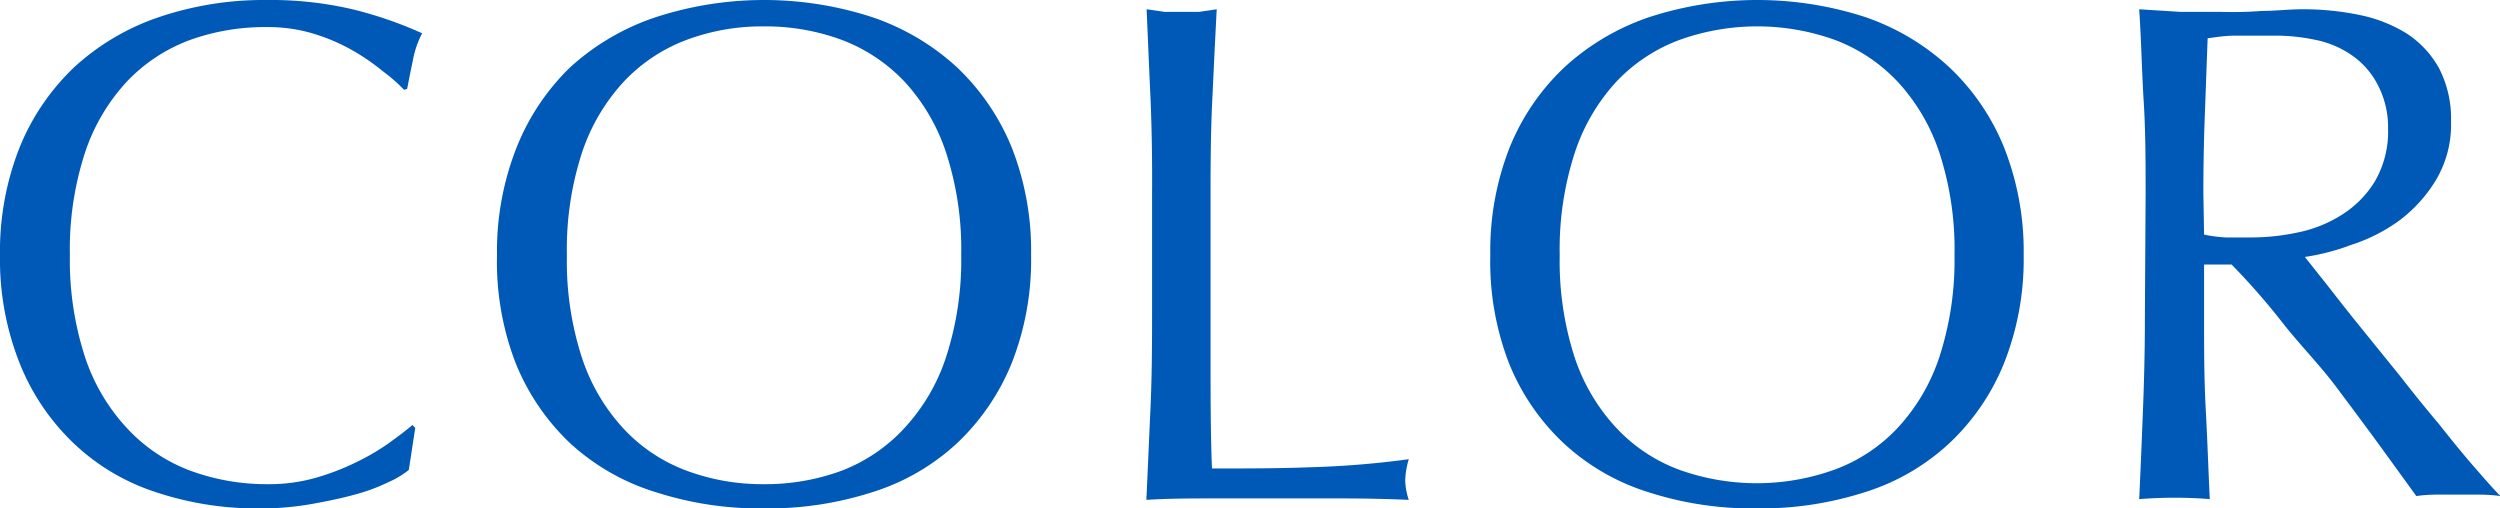
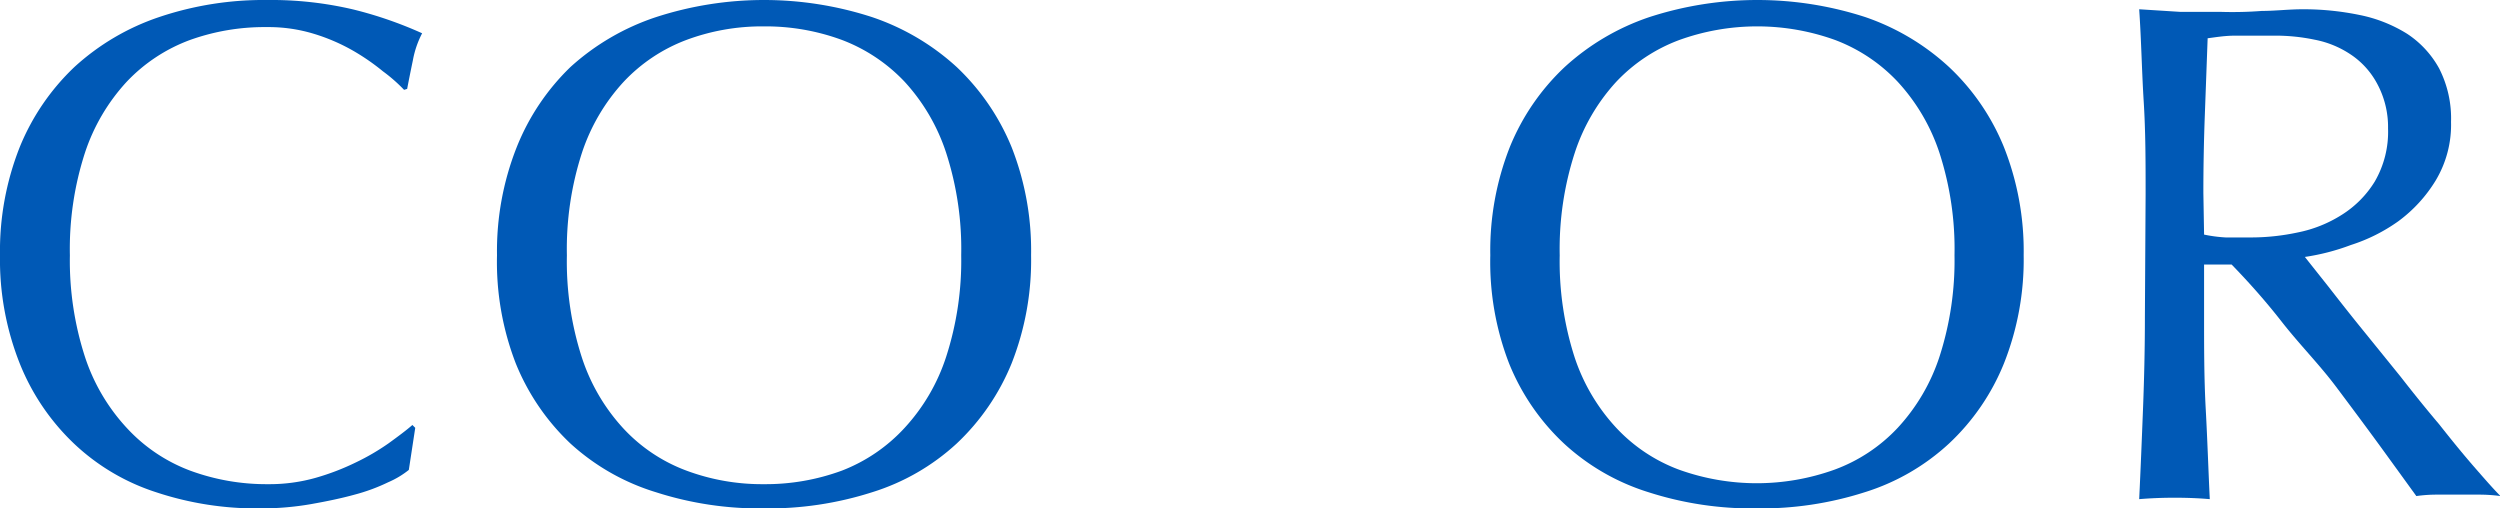
<svg xmlns="http://www.w3.org/2000/svg" viewBox="0 0 105.18 21.39" width="105.18" height="21.39">
  <path d="M16.33,20.29a7.79,7.79,0,0,1-1.41.52c-.54.15-1.16.28-1.84.4a12.24,12.24,0,0,1-2.13.18,13.41,13.41,0,0,1-4.38-.68,9.07,9.07,0,0,1-3.46-2.05A9.53,9.53,0,0,1,.83,15.29,11.83,11.83,0,0,1,0,10.74,11.87,11.87,0,0,1,.83,6.19a9.66,9.66,0,0,1,2.3-3.37A10,10,0,0,1,6.69.72,13.8,13.8,0,0,1,11.25,0a15.09,15.09,0,0,1,3.62.4,16.82,16.82,0,0,1,2.89,1,4,4,0,0,0-.39,1.14q-.15.72-.24,1.2L17,3.78A6.63,6.63,0,0,0,16.11,3a9.23,9.23,0,0,0-1.26-.87,8,8,0,0,0-1.62-.7,6.53,6.53,0,0,0-2-.29A9.28,9.28,0,0,0,8,1.68,7,7,0,0,0,5.33,3.44a8.19,8.19,0,0,0-1.76,3,13.13,13.13,0,0,0-.63,4.3A13.13,13.13,0,0,0,3.57,15a8.11,8.11,0,0,0,1.76,3A6.93,6.93,0,0,0,8,19.8a9.28,9.28,0,0,0,3.29.57,7.11,7.11,0,0,0,2-.27,10.19,10.19,0,0,0,1.67-.64,9.6,9.6,0,0,0,1.39-.81c.4-.29.75-.55,1-.77l.12.12-.27,1.77A3.75,3.75,0,0,1,16.33,20.29Z" style="fill:#0059b6" />
  <path d="M20.91,10.74a11.87,11.87,0,0,1,.83-4.55A9.66,9.66,0,0,1,24,2.82,10.06,10.06,0,0,1,27.6.72a14.71,14.71,0,0,1,9.09,0,10,10,0,0,1,3.56,2.1,9.69,9.69,0,0,1,2.31,3.37,11.87,11.87,0,0,1,.82,4.55,11.83,11.83,0,0,1-.82,4.55,9.59,9.59,0,0,1-2.31,3.37,9.32,9.32,0,0,1-3.56,2.05,14.35,14.35,0,0,1-4.56.68,14.25,14.25,0,0,1-4.53-.68A9.4,9.4,0,0,1,24,18.66a9.57,9.57,0,0,1-2.3-3.37A11.83,11.83,0,0,1,20.91,10.74Zm19.53,0a13.13,13.13,0,0,0-.63-4.3,8.17,8.17,0,0,0-1.75-3,7.08,7.08,0,0,0-2.64-1.76,9.28,9.28,0,0,0-3.29-.57,9.1,9.1,0,0,0-3.25.57,7,7,0,0,0-2.64,1.76,8.19,8.19,0,0,0-1.76,3,13.13,13.13,0,0,0-.63,4.3,13.13,13.13,0,0,0,.63,4.3,8.11,8.11,0,0,0,1.76,3,6.89,6.89,0,0,0,2.64,1.76,9.1,9.1,0,0,0,3.25.57,9.28,9.28,0,0,0,3.29-.57A7,7,0,0,0,38.06,18a8.09,8.09,0,0,0,1.75-3A13.13,13.13,0,0,0,40.44,10.74Z" style="fill:#0059b6" />
-   <path d="M48.41,4.27C48.35,3,48.3,1.71,48.24.39L49,.5c.24,0,.48,0,.72,0s.48,0,.72,0l.75-.11C51.12,1.71,51.06,3,51,4.27s-.07,2.57-.07,3.89c0,2.52,0,4.71,0,6.55s0,3.51.06,5c1.42,0,2.78,0,4.08-.05a38.58,38.58,0,0,0,4.2-.34,3.49,3.49,0,0,0-.15.9,2.81,2.81,0,0,0,.15.81q-1.38-.06-2.76-.06H51c-.89,0-1.81,0-2.77.06.06-1.24.11-2.5.17-3.78s.07-2.58.07-3.9V8.16C48.48,6.84,48.46,5.55,48.41,4.27Z" style="fill:#0059b6" />
  <path d="M62.7,10.74a11.87,11.87,0,0,1,.82-4.55,9.55,9.55,0,0,1,2.31-3.37A10,10,0,0,1,69.39.72a14.71,14.71,0,0,1,9.09,0A9.93,9.93,0,0,1,82,2.82a9.55,9.55,0,0,1,2.31,3.37,11.87,11.87,0,0,1,.83,4.55,11.83,11.83,0,0,1-.83,4.55A9.47,9.47,0,0,1,82,18.66a9.28,9.28,0,0,1-3.55,2.05,14.35,14.35,0,0,1-4.56.68,14.25,14.25,0,0,1-4.53-.68,9.32,9.32,0,0,1-3.56-2.05,9.47,9.47,0,0,1-2.31-3.37A11.83,11.83,0,0,1,62.7,10.74Zm19.53,0a13.13,13.13,0,0,0-.63-4.3,8.19,8.19,0,0,0-1.76-3A7,7,0,0,0,77.2,1.68a9.66,9.66,0,0,0-6.54,0A7,7,0,0,0,68,3.44a8.17,8.17,0,0,0-1.75,3,13.13,13.13,0,0,0-.63,4.3,13.13,13.13,0,0,0,.63,4.3A8.09,8.09,0,0,0,68,18a6.89,6.89,0,0,0,2.64,1.76,9.66,9.66,0,0,0,6.54,0A6.89,6.89,0,0,0,79.84,18a8.11,8.11,0,0,0,1.76-3A13.13,13.13,0,0,0,82.23,10.74Z" style="fill:#0059b6" />
  <path d="M90.27,8.16c0-1.32,0-2.61-.08-3.89S90.09,1.71,90,.39L91.74.5c.56,0,1.13,0,1.71,0A16.06,16.06,0,0,0,95.16.46c.56,0,1.13-.07,1.71-.07a11.63,11.63,0,0,1,2.4.24,6,6,0,0,1,2,.79,4.11,4.11,0,0,1,1.35,1.46,4.62,4.62,0,0,1,.5,2.25,4.55,4.55,0,0,1-.65,2.47,6,6,0,0,1-1.57,1.71,7.23,7.23,0,0,1-2,1,9.34,9.34,0,0,1-1.93.5l1,1.26c.42.54.89,1.14,1.41,1.78l1.62,2q.84,1.08,1.62,2c.52.66,1,1.25,1.47,1.79s.83.95,1.11,1.23a6.8,6.8,0,0,0-.9-.06h-1.77a6.15,6.15,0,0,0-.87.06l-1.37-1.89c-.61-.84-1.28-1.74-2-2.7S96.75,14.5,96,13.54s-1.47-1.75-2.11-2.41H92.73v2.19c0,1.32,0,2.62.07,3.9s.11,2.54.17,3.78q-.69-.06-1.47-.06T90,21c.06-1.24.11-2.5.16-3.78s.08-2.58.08-3.9Zm2.46,1.71a6.08,6.08,0,0,0,.91.12c.33,0,.7,0,1.1,0a9.41,9.41,0,0,0,1.93-.21,5.44,5.44,0,0,0,1.85-.74,4.32,4.32,0,0,0,1.39-1.4,4.16,4.16,0,0,0,.56-2.24A3.83,3.83,0,0,0,100,3.5a3.39,3.39,0,0,0-1.12-1.22,4.1,4.1,0,0,0-1.5-.61,8,8,0,0,0-1.59-.17c-.7,0-1.28,0-1.74,0s-.85.07-1.17.11q-.06,1.65-.12,3.27t-.06,3.24Z" style="fill:#0059b6" />
</svg>